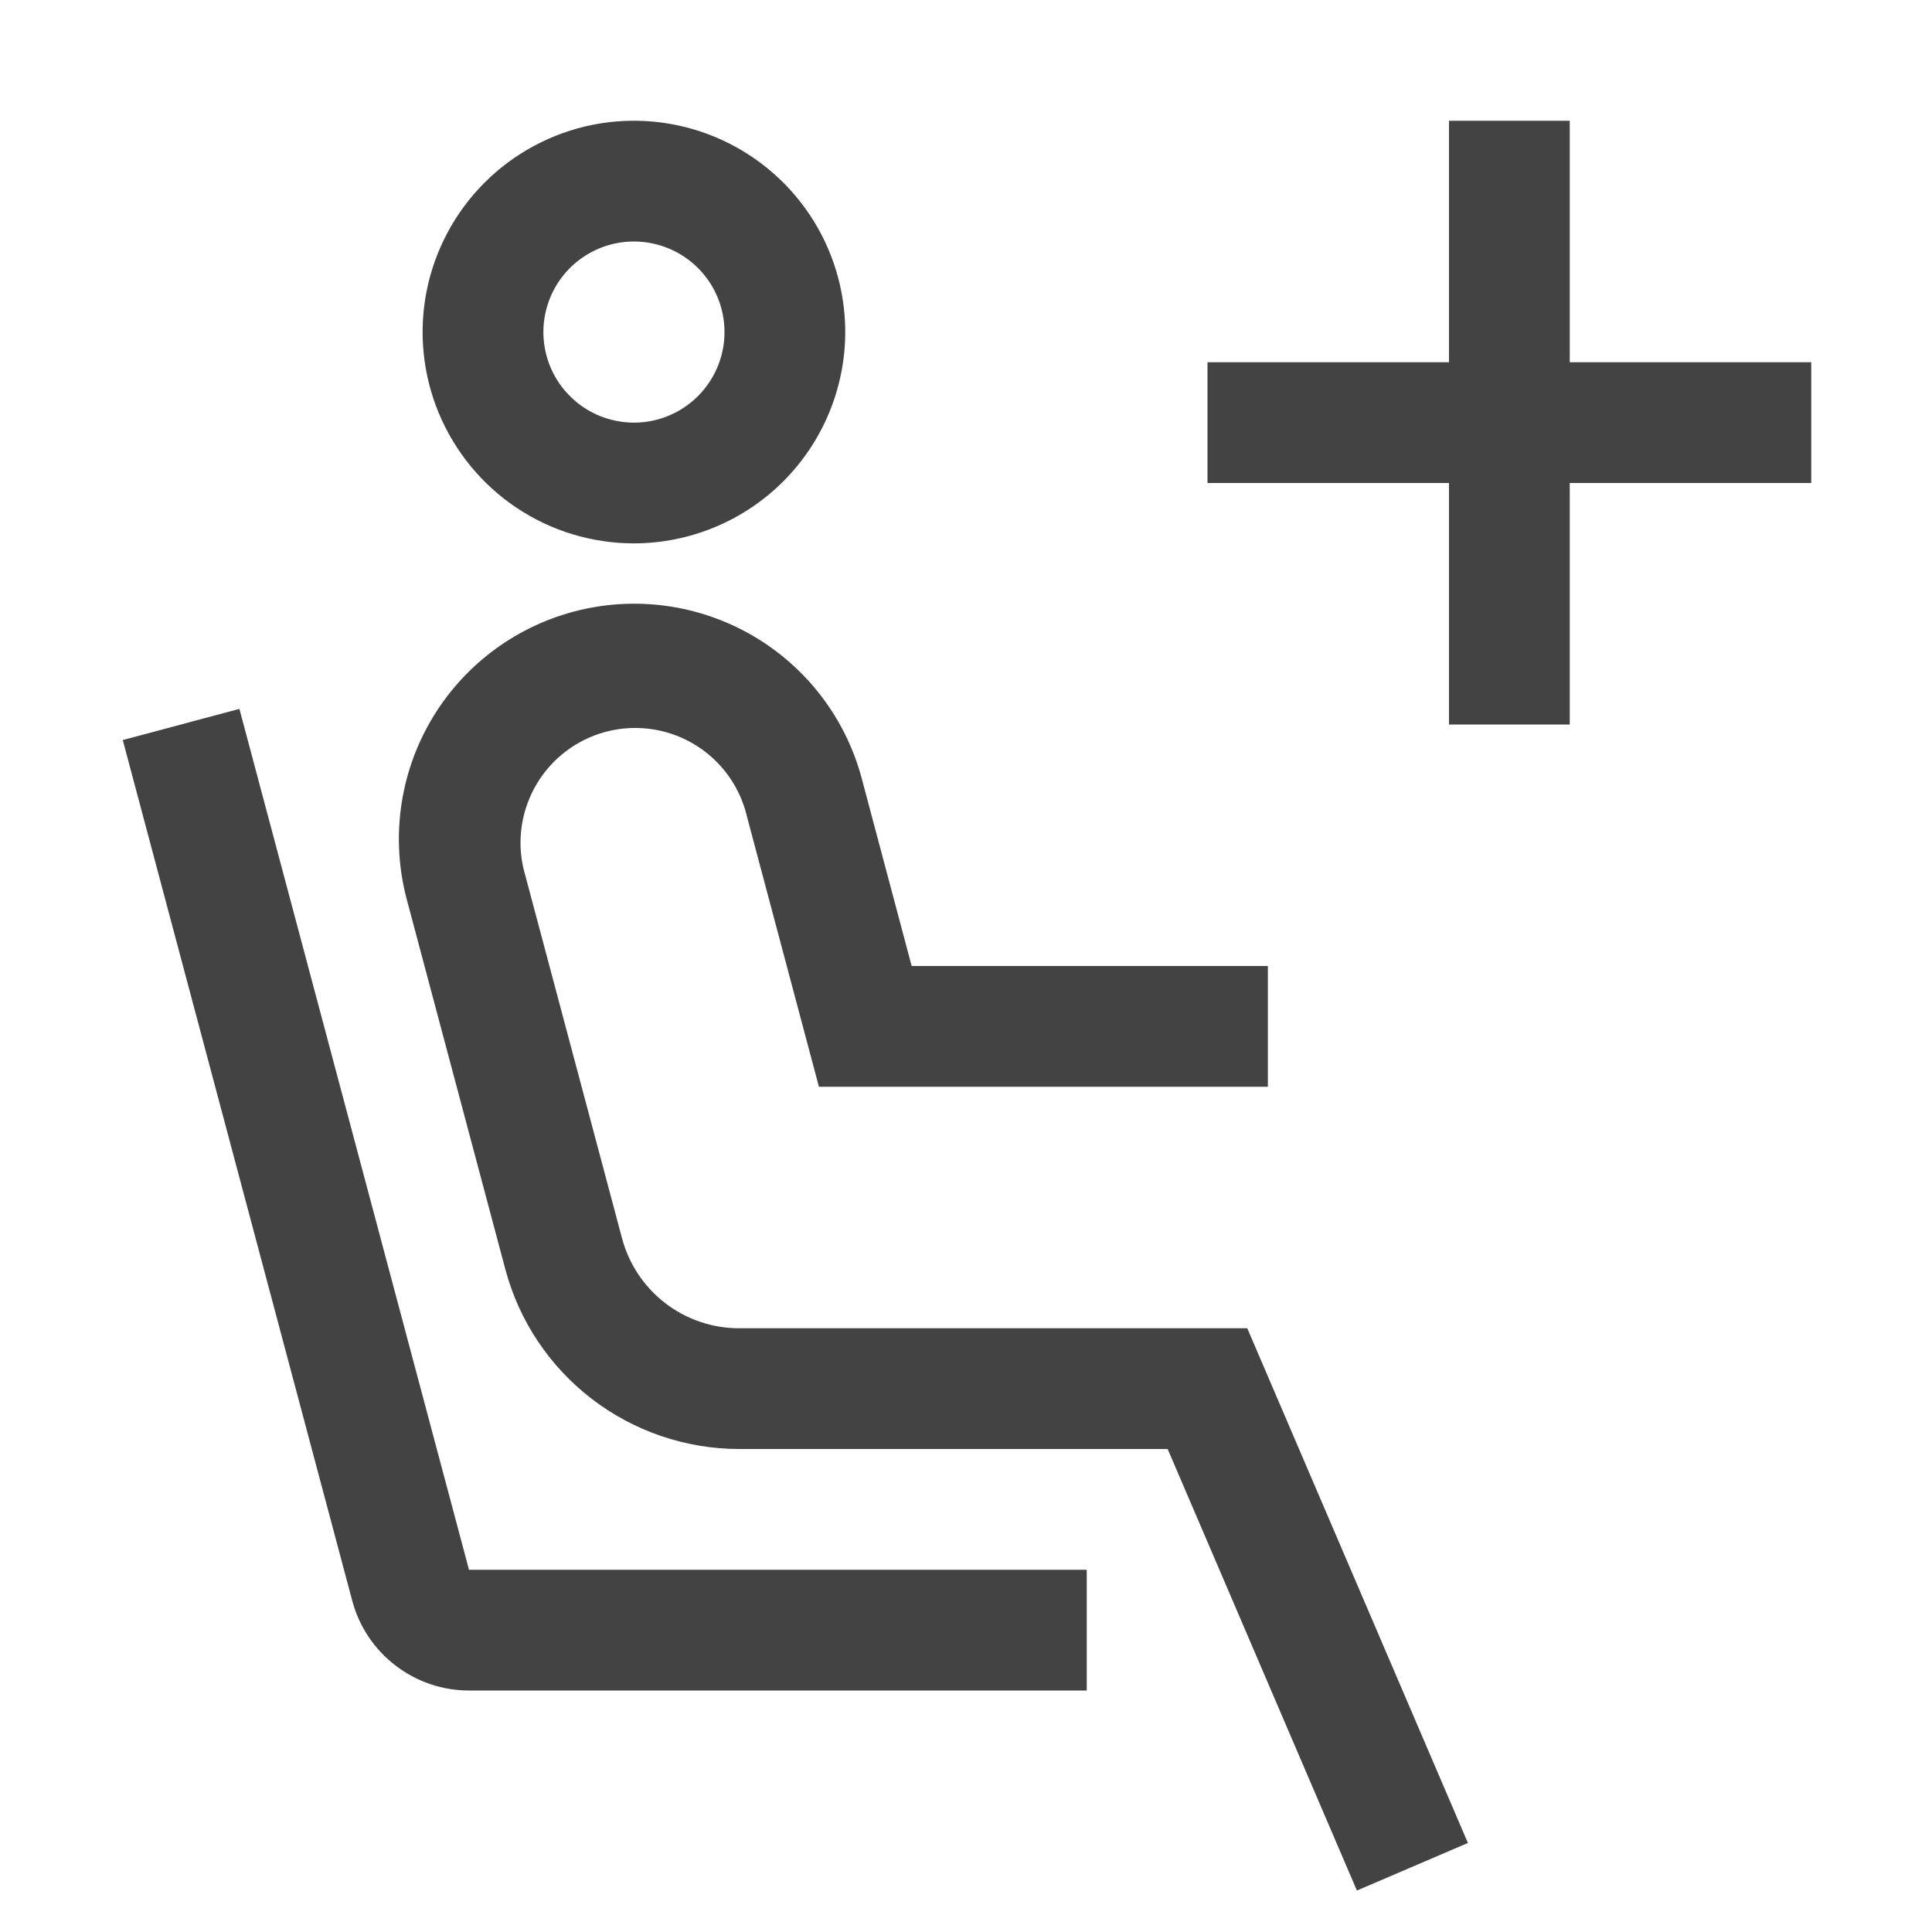
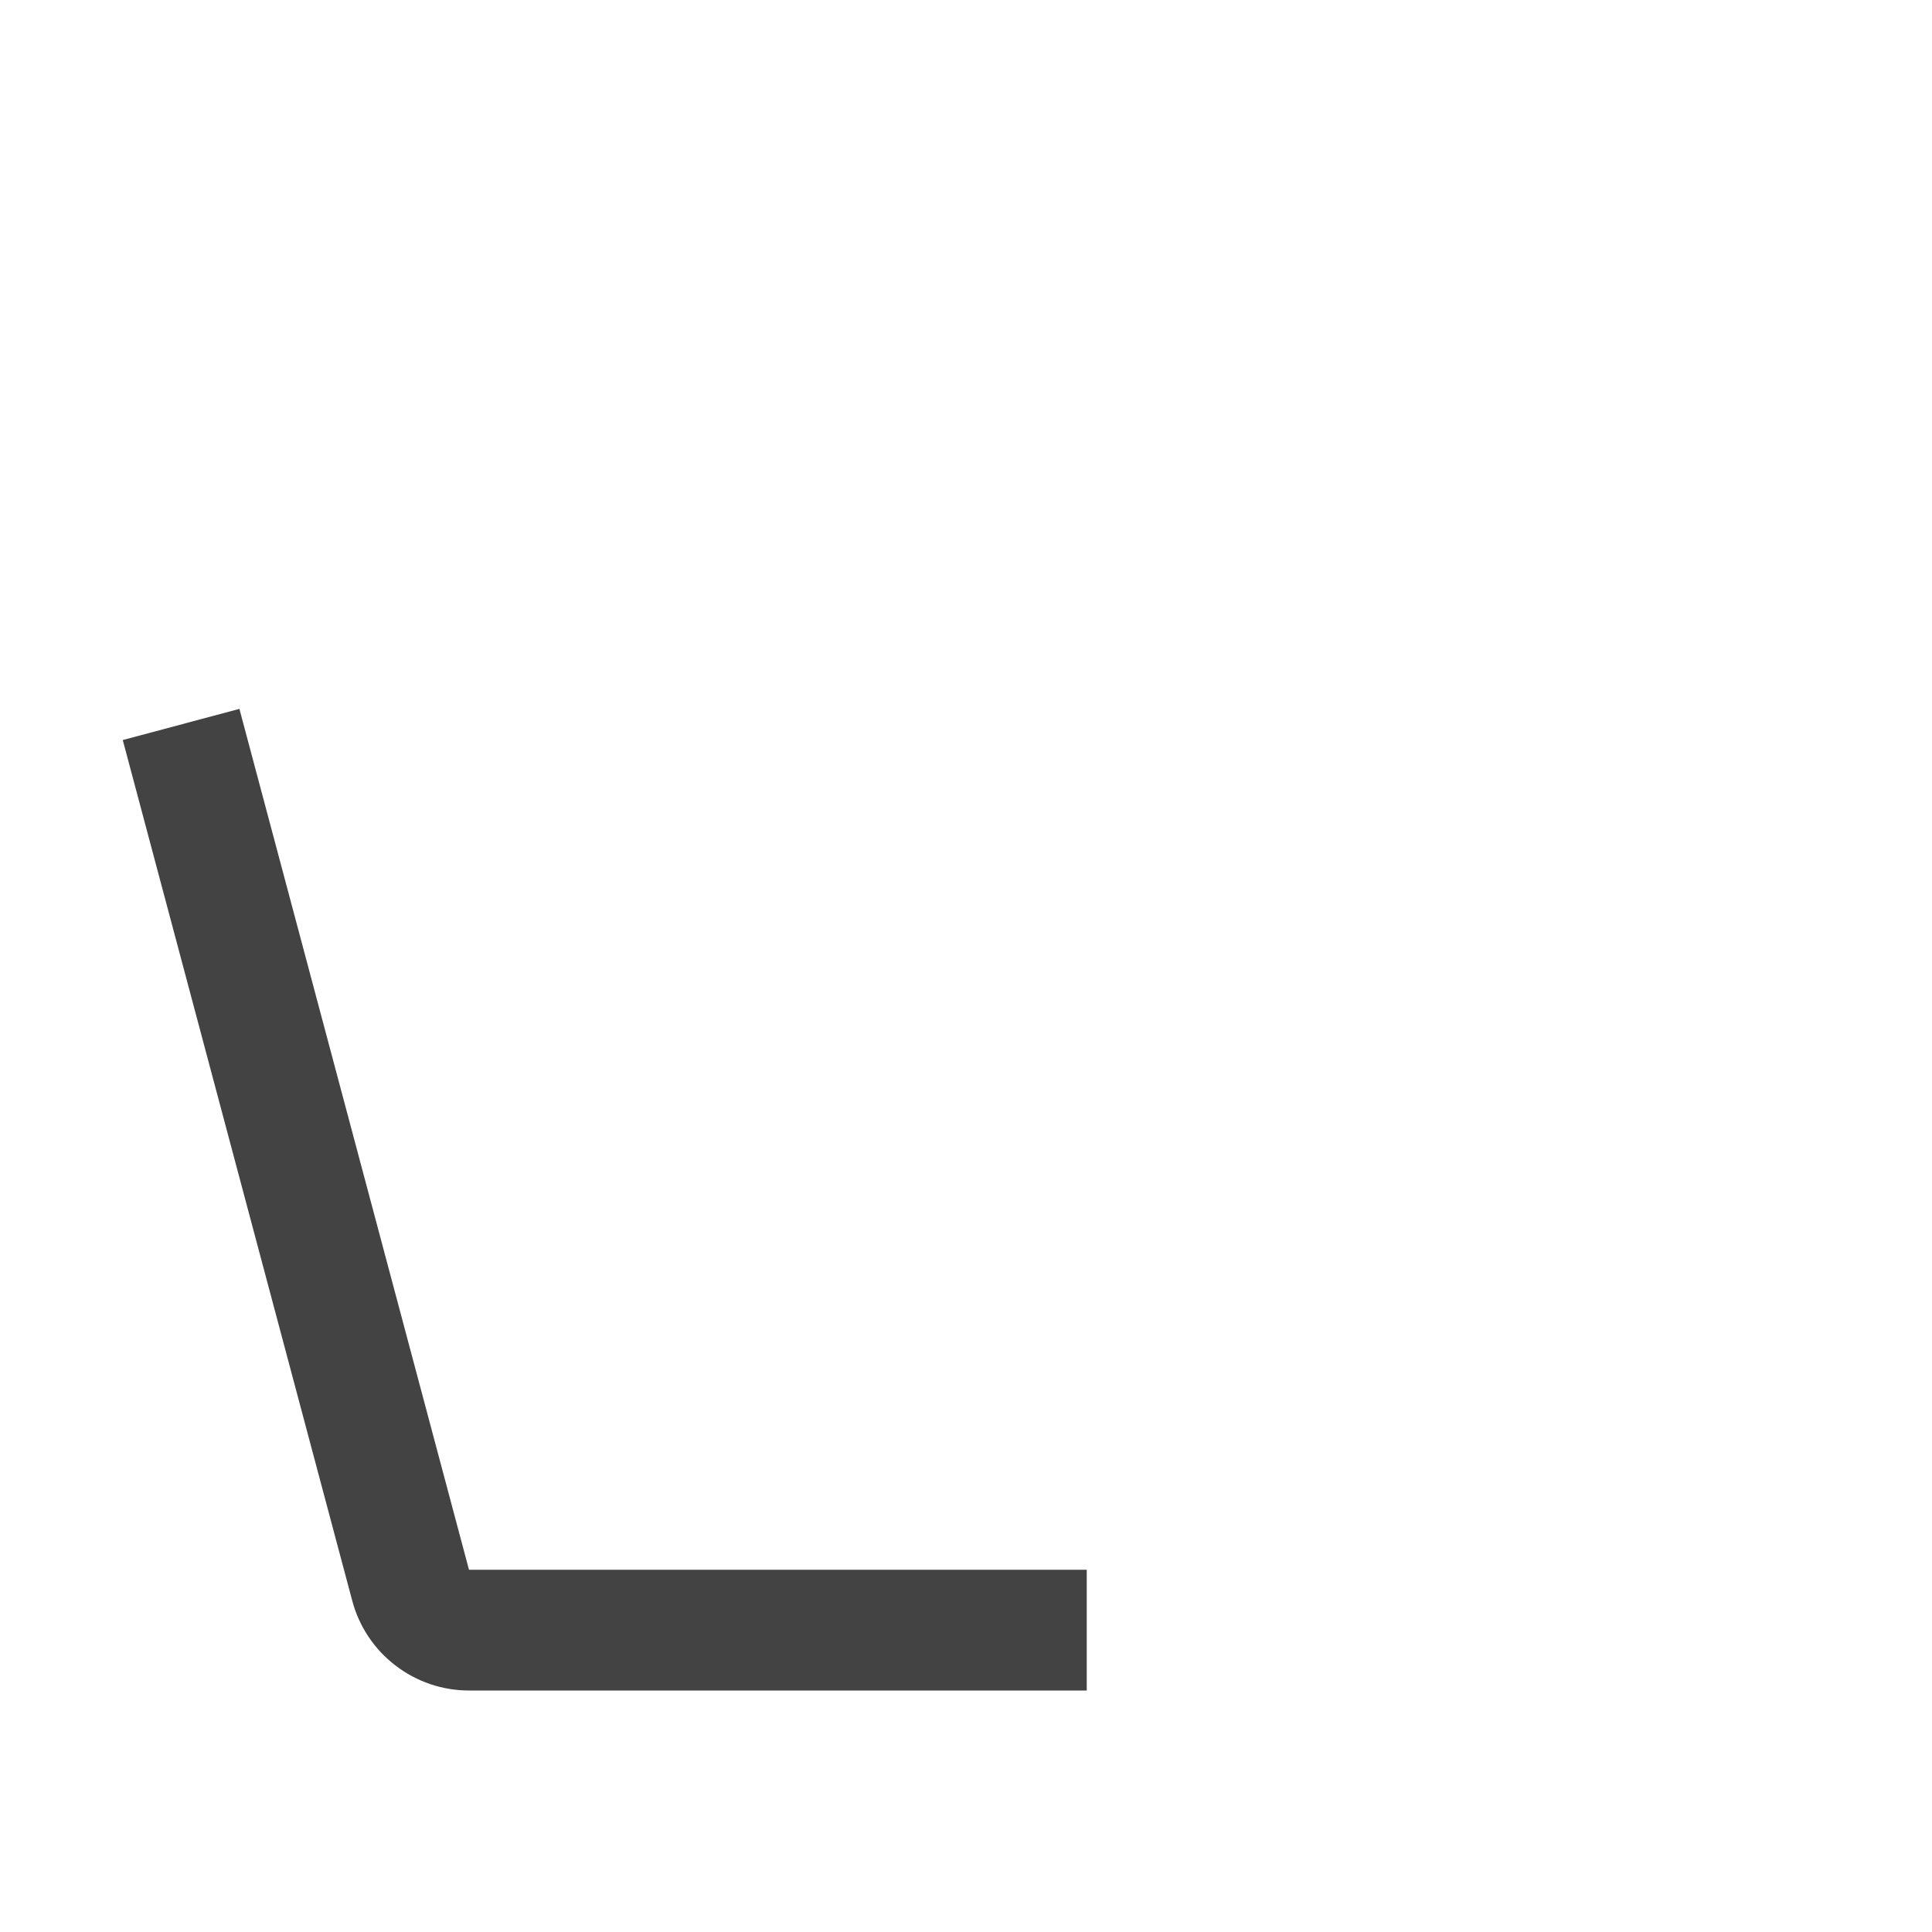
<svg xmlns="http://www.w3.org/2000/svg" width="24" height="24" viewBox="0 0 24 24" fill="none">
-   <path d="M7.875 6.75C7.356 6.75 6.848 6.596 6.417 6.308C5.985 6.019 5.649 5.609 5.45 5.13C5.251 4.65 5.199 4.122 5.3 3.613C5.402 3.104 5.652 2.636 6.019 2.269C6.386 1.902 6.854 1.652 7.363 1.55C7.872 1.449 8.4 1.501 8.88 1.7C9.359 1.899 9.769 2.235 10.058 2.667C10.346 3.098 10.5 3.606 10.5 4.125C10.499 4.821 10.222 5.488 9.73 5.98C9.238 6.472 8.571 6.749 7.875 6.75ZM7.875 3C7.653 3 7.435 3.066 7.25 3.19C7.065 3.313 6.921 3.489 6.836 3.694C6.751 3.9 6.728 4.126 6.772 4.344C6.815 4.563 6.922 4.763 7.08 4.92C7.237 5.078 7.437 5.185 7.656 5.228C7.874 5.272 8.1 5.25 8.306 5.164C8.511 5.079 8.687 4.935 8.81 4.75C8.934 4.565 9 4.348 9 4.125C9 3.827 8.882 3.54 8.671 3.33C8.46 3.119 8.173 3 7.875 3ZM16.856 23.485L14.505 18H9.179C8.518 17.999 7.876 17.78 7.352 17.378C6.827 16.975 6.45 16.411 6.279 15.773L5.054 11.177C4.854 10.428 4.96 9.63 5.348 8.959C5.737 8.287 6.376 7.798 7.126 7.598C7.875 7.398 8.673 7.505 9.344 7.893C10.016 8.282 10.505 8.921 10.705 9.671L11.325 12H15.75V13.5H10.173L9.256 10.057C9.149 9.703 8.909 9.404 8.586 9.224C8.263 9.043 7.882 8.996 7.524 9.091C7.167 9.186 6.86 9.417 6.67 9.734C6.479 10.052 6.419 10.431 6.503 10.791L7.728 15.386C7.814 15.705 8.002 15.987 8.265 16.189C8.527 16.39 8.848 16.5 9.179 16.5H15.494L18.235 22.894L16.856 23.485ZM22.5 4.5H19.5V1.5H18V4.5H15V6H18V9H19.5V6H22.5V4.5Z" fill="#434343" />
  <path d="M13.5 21H5.826C5.495 21 5.174 20.891 4.912 20.689C4.65 20.488 4.461 20.206 4.376 19.886L1.525 9.193L2.974 8.806L5.826 19.5H13.5V21Z" fill="#434343" />
</svg>